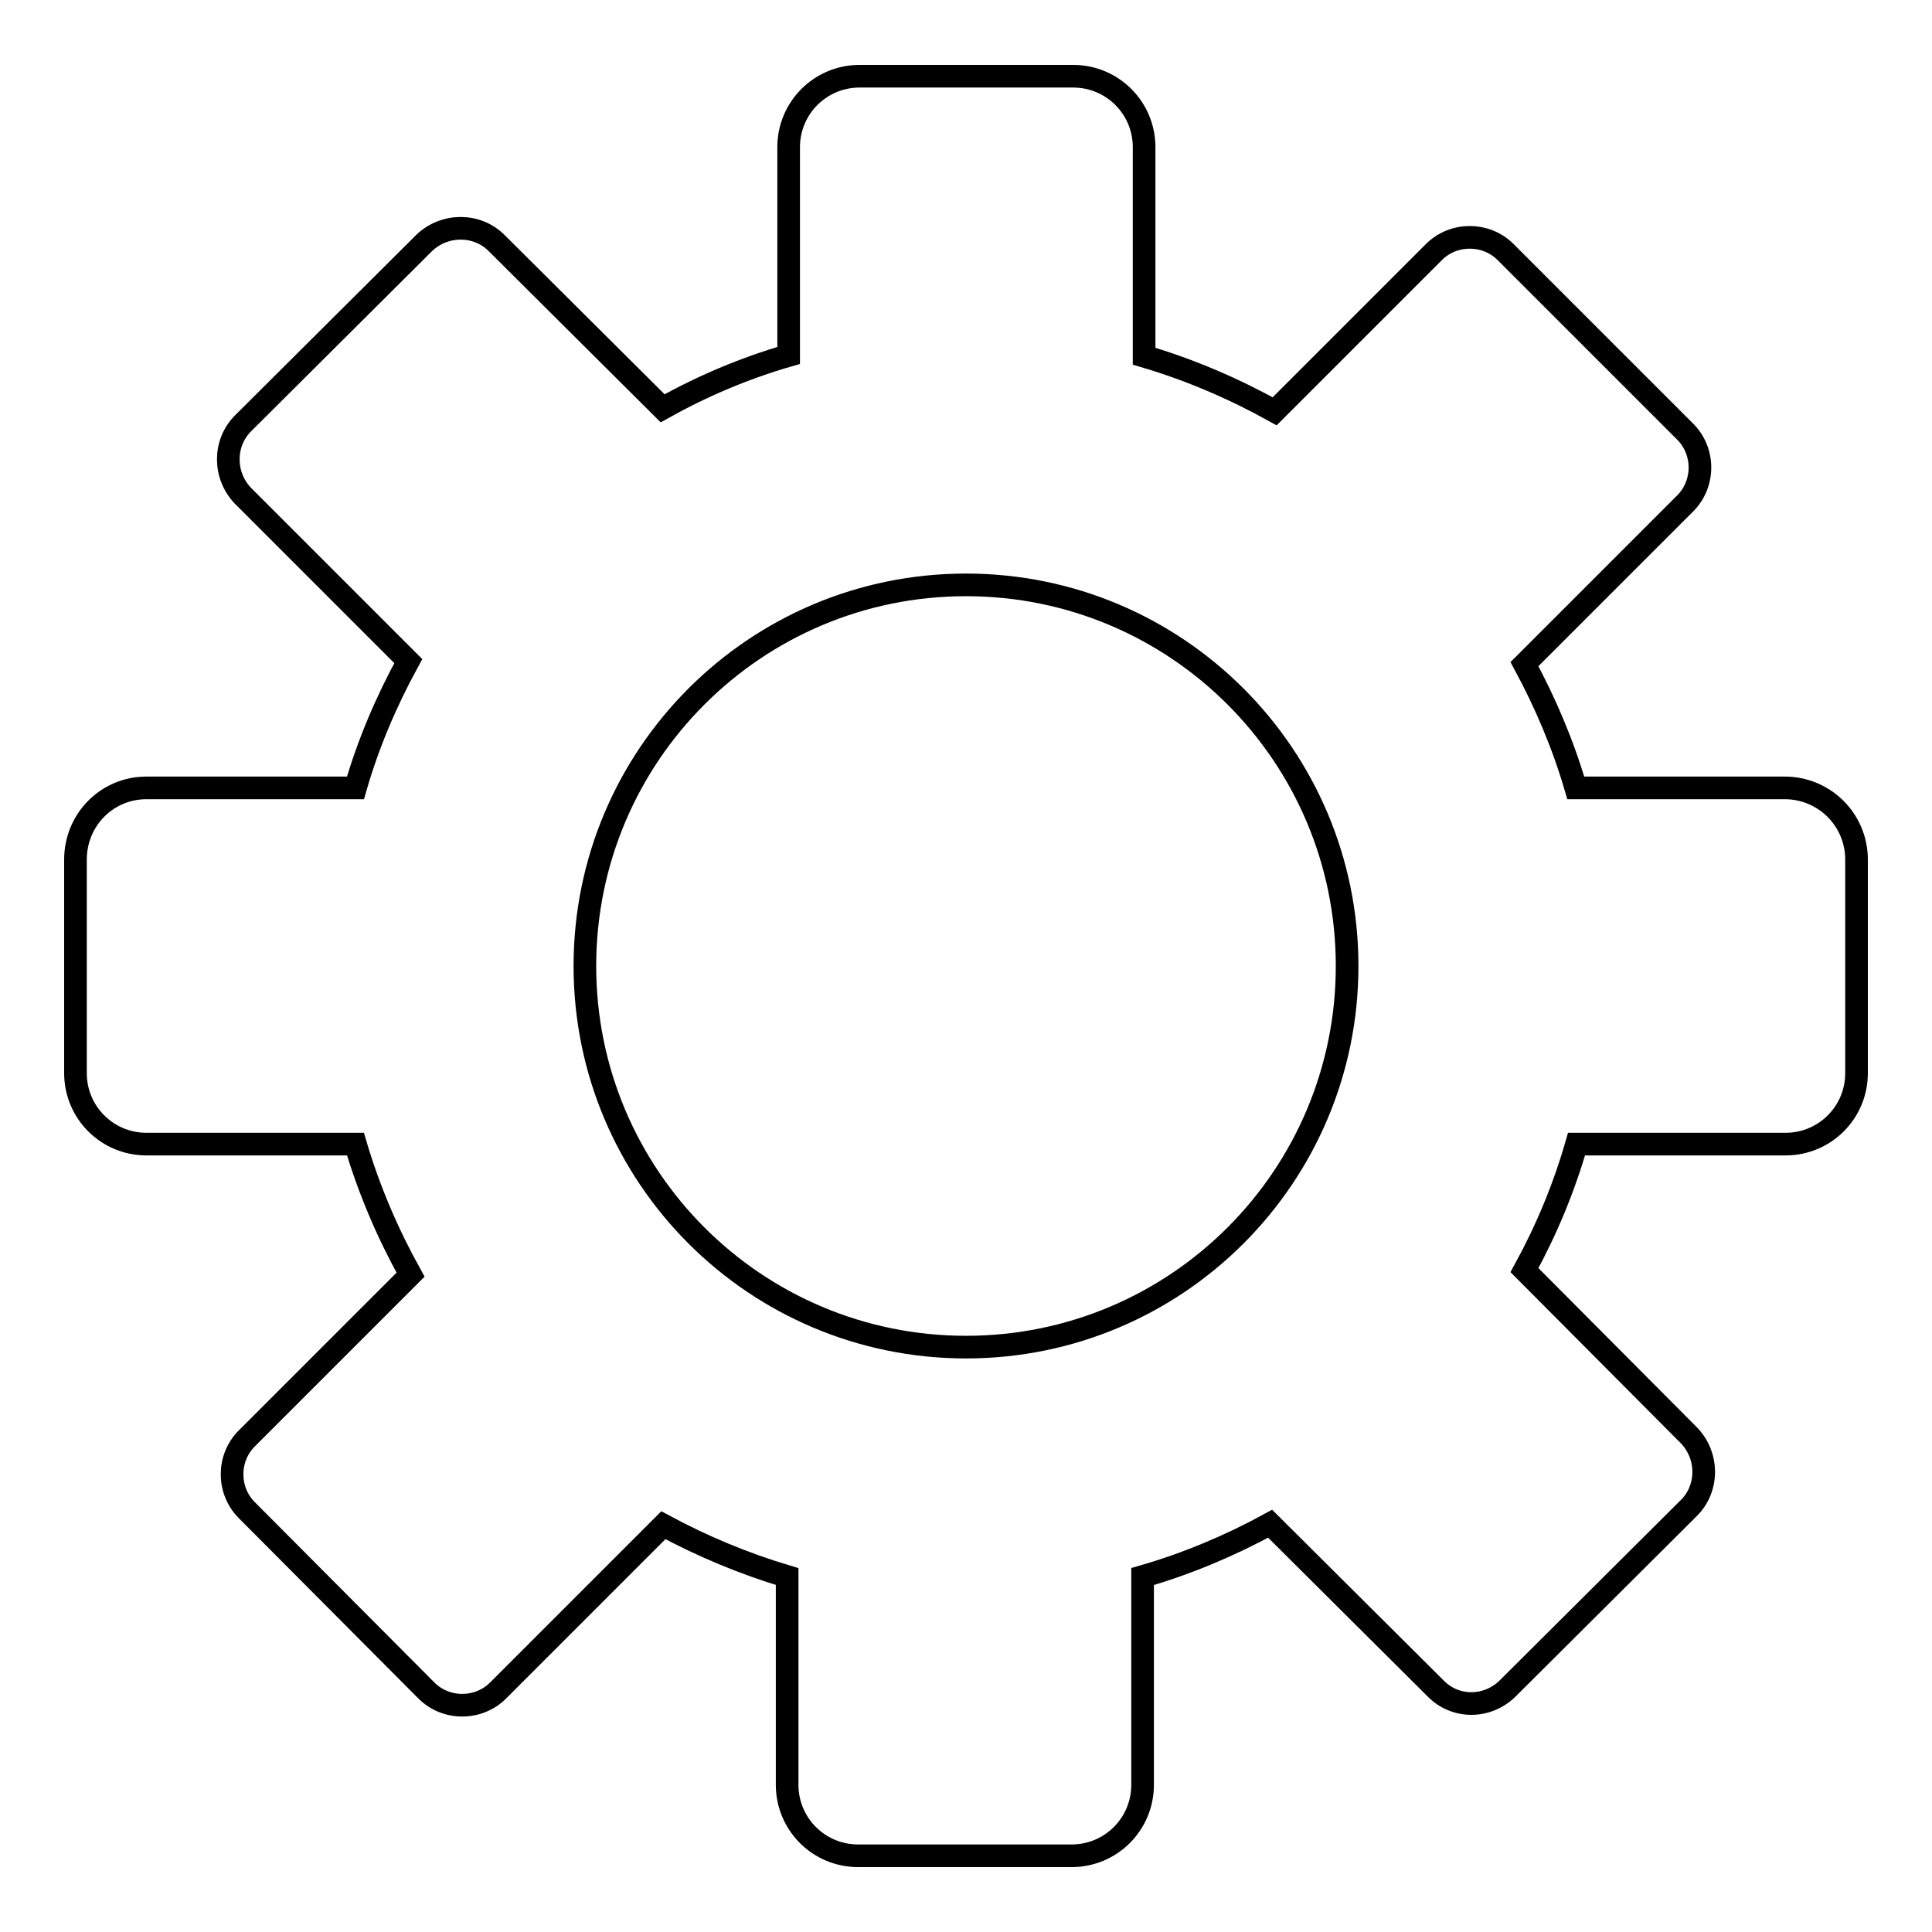
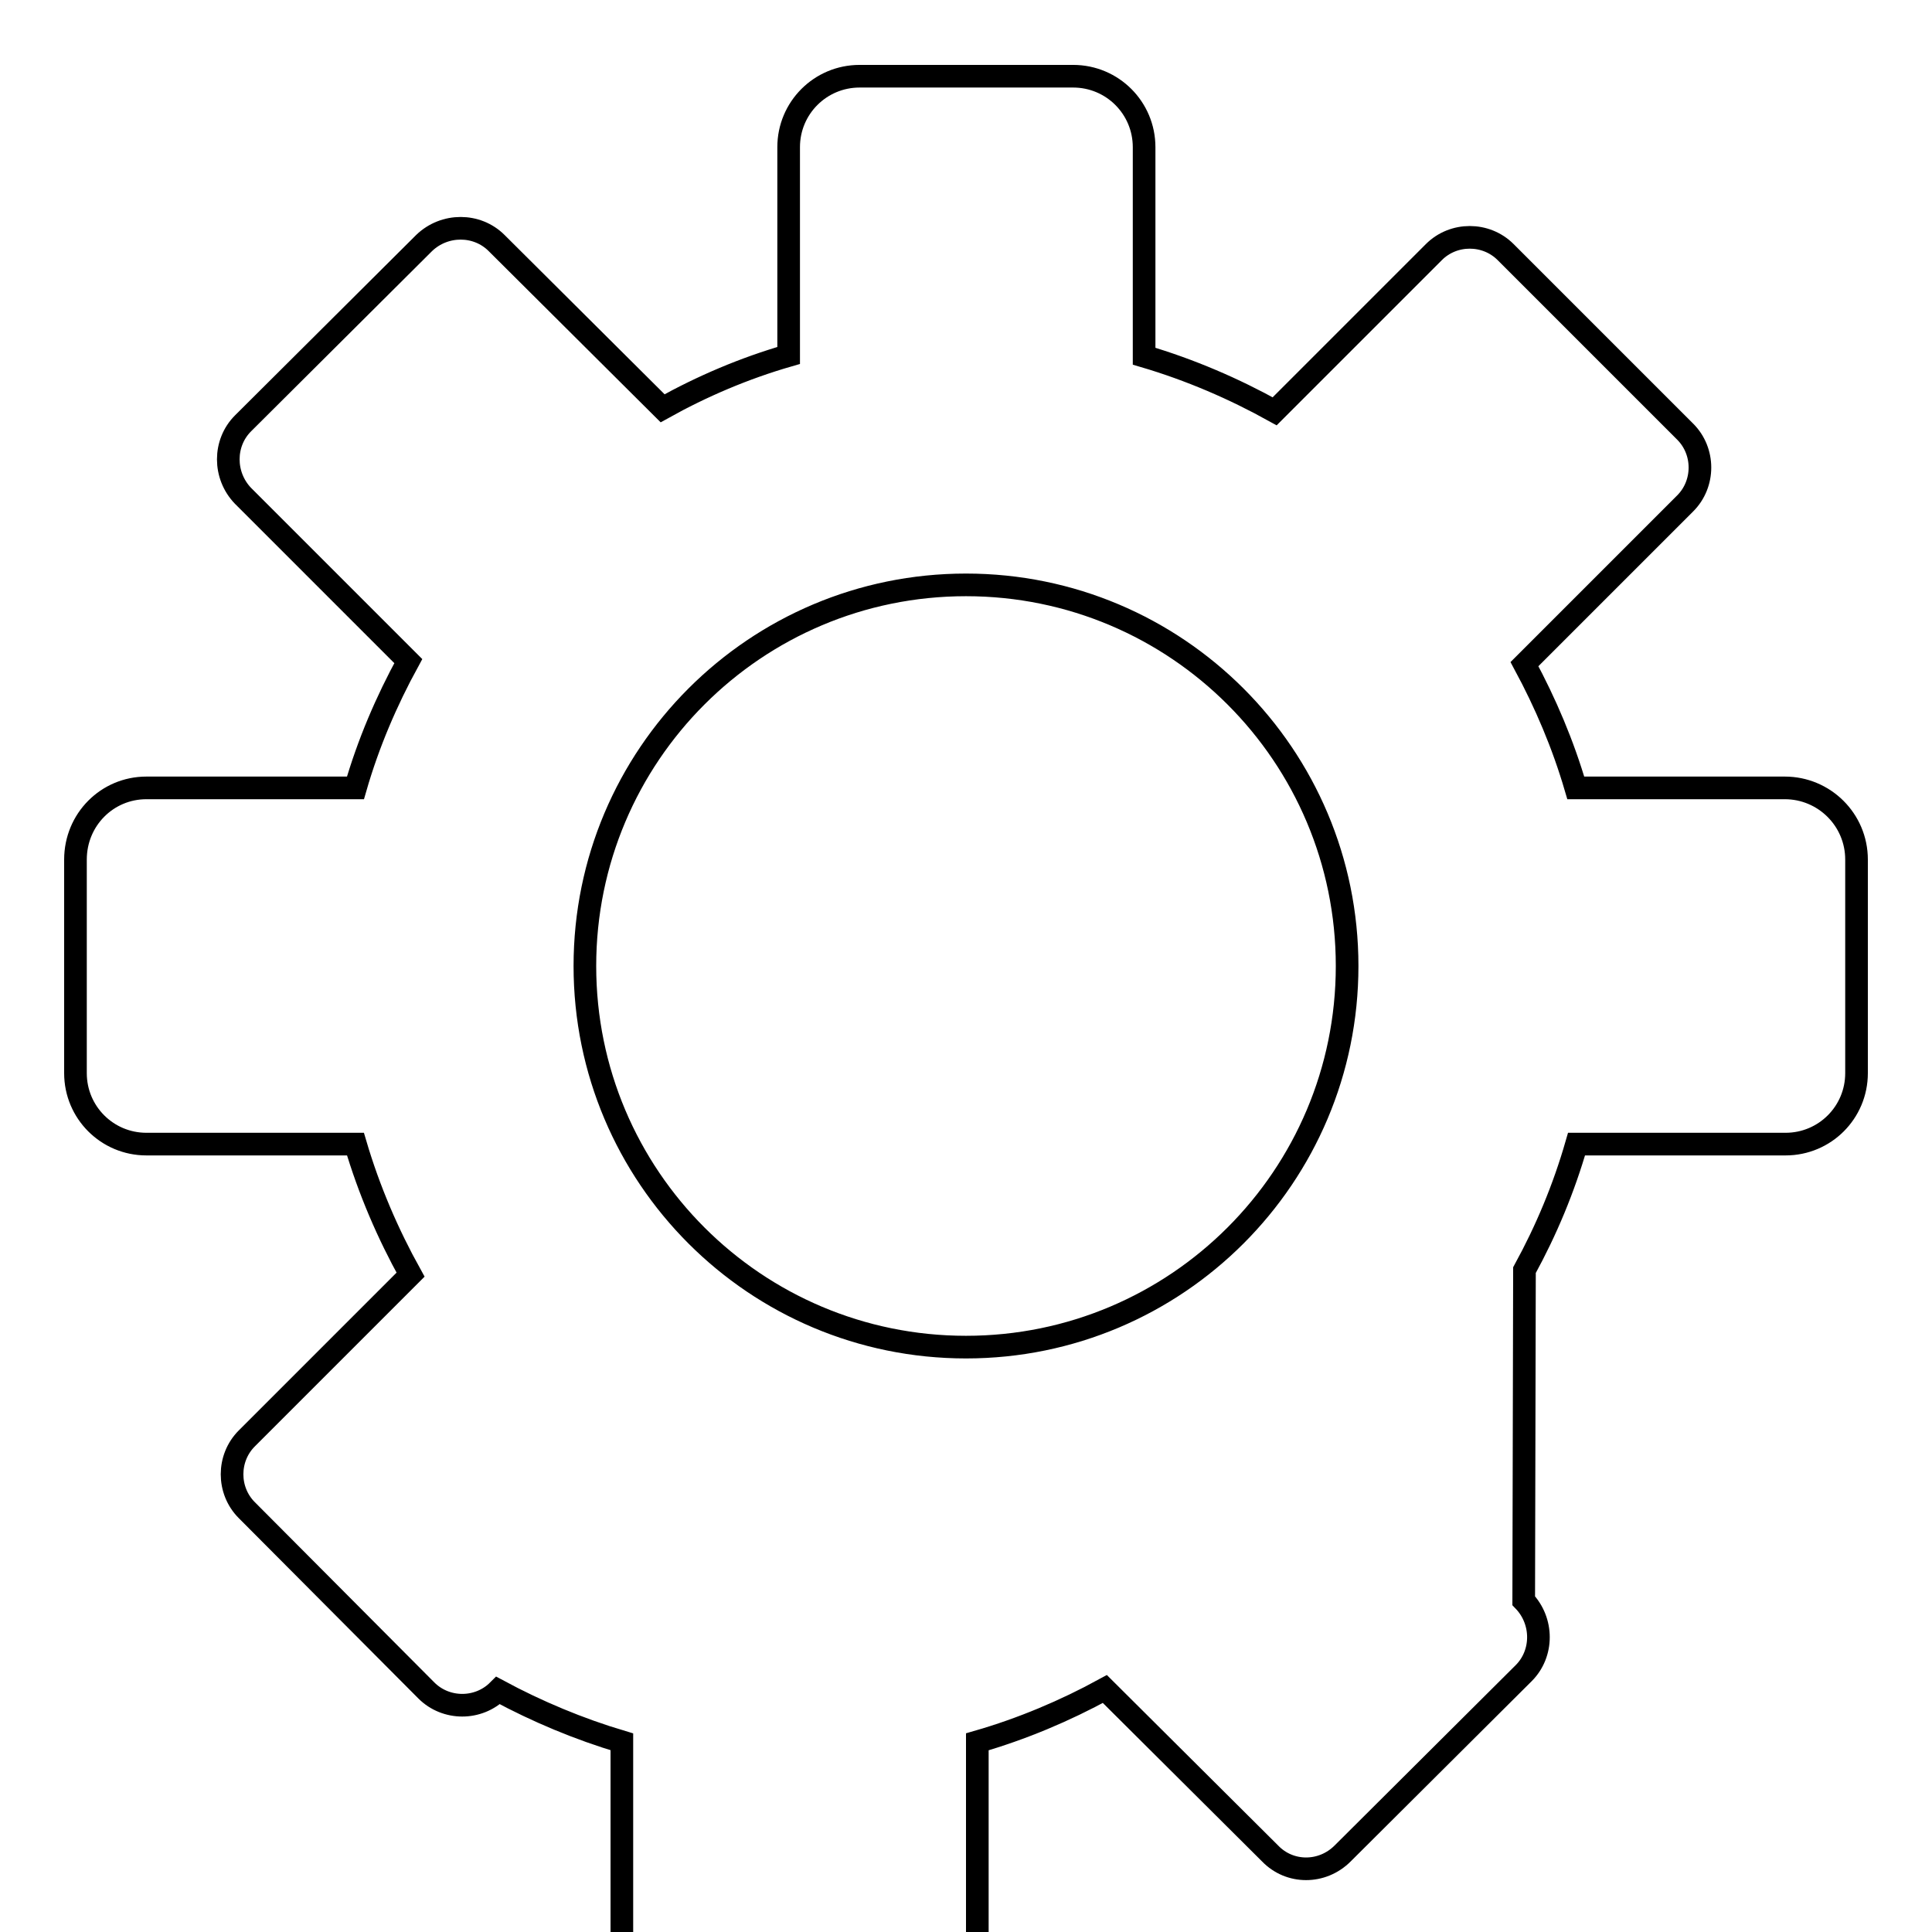
<svg xmlns="http://www.w3.org/2000/svg" version="1.1" x="0px" y="0px" viewBox="0 0 256 256" enable-background="new 0 0 256 256" xml:space="preserve">
  <g>
    <g>
-       <path stroke-width="3" fill-opacity="0" stroke="#000000" d="M236.5,104.4h-27.7c-1.7-5.8-4-11.2-6.8-16.4l21.3-21.3c2.6-2.6,2.6-6.9,0-9.5l-23.8-23.8c-2.6-2.6-6.9-2.6-9.5,0l-21.1,21.1c-5.4-3-11.2-5.5-17.3-7.3V19.5c0-5.2-4.2-9.4-9.4-9.4h-28.3c-5.2,0-9.4,4.2-9.4,9.4v27.6c-5.9,1.7-11.5,4.1-16.7,7L65.8,32.2c-2.6-2.6-6.9-2.6-9.6,0l-24,23.9c-2.6,2.6-2.6,6.9,0,9.6l21.9,21.9c-2.9,5.3-5.3,10.9-7,16.8H19.4c-5.2,0-9.4,4.2-9.4,9.5v28.3c0,5.2,4.2,9.4,9.4,9.4h27.7c1.8,6.1,4.3,11.9,7.3,17.3l-21.7,21.7c-2.6,2.6-2.6,6.9,0,9.5L56.5,224c2.6,2.6,6.9,2.6,9.5,0l21.9-21.9c5.2,2.8,10.7,5.1,16.4,6.8v27.6c0,5.2,4.2,9.4,9.4,9.4h28.3c5.2,0,9.4-4.2,9.4-9.4v-27.6c5.9-1.7,11.6-4.1,16.9-7l21.9,21.8c2.6,2.7,6.9,2.7,9.6,0l24-23.9c2.6-2.6,2.6-6.9,0-9.6L202,168.3c2.9-5.3,5.2-10.8,6.9-16.7h27.7c5.2,0,9.4-4.2,9.4-9.4v-28.3C246,108.6,241.7,104.4,236.5,104.4z M128,178.5c-27.9,0-50.5-22.6-50.5-50.5c0-27.9,22.6-50.5,50.5-50.5s50.5,22.6,50.5,50.5C178.5,155.9,155.9,178.5,128,178.5z" />
+       <path stroke-width="3" fill-opacity="0" stroke="#000000" d="M236.5,104.4h-27.7c-1.7-5.8-4-11.2-6.8-16.4l21.3-21.3c2.6-2.6,2.6-6.9,0-9.5l-23.8-23.8c-2.6-2.6-6.9-2.6-9.5,0l-21.1,21.1c-5.4-3-11.2-5.5-17.3-7.3V19.5c0-5.2-4.2-9.4-9.4-9.4h-28.3c-5.2,0-9.4,4.2-9.4,9.4v27.6c-5.9,1.7-11.5,4.1-16.7,7L65.8,32.2c-2.6-2.6-6.9-2.6-9.6,0l-24,23.9c-2.6,2.6-2.6,6.9,0,9.6l21.9,21.9c-2.9,5.3-5.3,10.9-7,16.8H19.4c-5.2,0-9.4,4.2-9.4,9.5v28.3c0,5.2,4.2,9.4,9.4,9.4h27.7c1.8,6.1,4.3,11.9,7.3,17.3l-21.7,21.7c-2.6,2.6-2.6,6.9,0,9.5L56.5,224c2.6,2.6,6.9,2.6,9.5,0c5.2,2.8,10.7,5.1,16.4,6.8v27.6c0,5.2,4.2,9.4,9.4,9.4h28.3c5.2,0,9.4-4.2,9.4-9.4v-27.6c5.9-1.7,11.6-4.1,16.9-7l21.9,21.8c2.6,2.7,6.9,2.7,9.6,0l24-23.9c2.6-2.6,2.6-6.9,0-9.6L202,168.3c2.9-5.3,5.2-10.8,6.9-16.7h27.7c5.2,0,9.4-4.2,9.4-9.4v-28.3C246,108.6,241.7,104.4,236.5,104.4z M128,178.5c-27.9,0-50.5-22.6-50.5-50.5c0-27.9,22.6-50.5,50.5-50.5s50.5,22.6,50.5,50.5C178.5,155.9,155.9,178.5,128,178.5z" />
    </g>
  </g>
</svg>